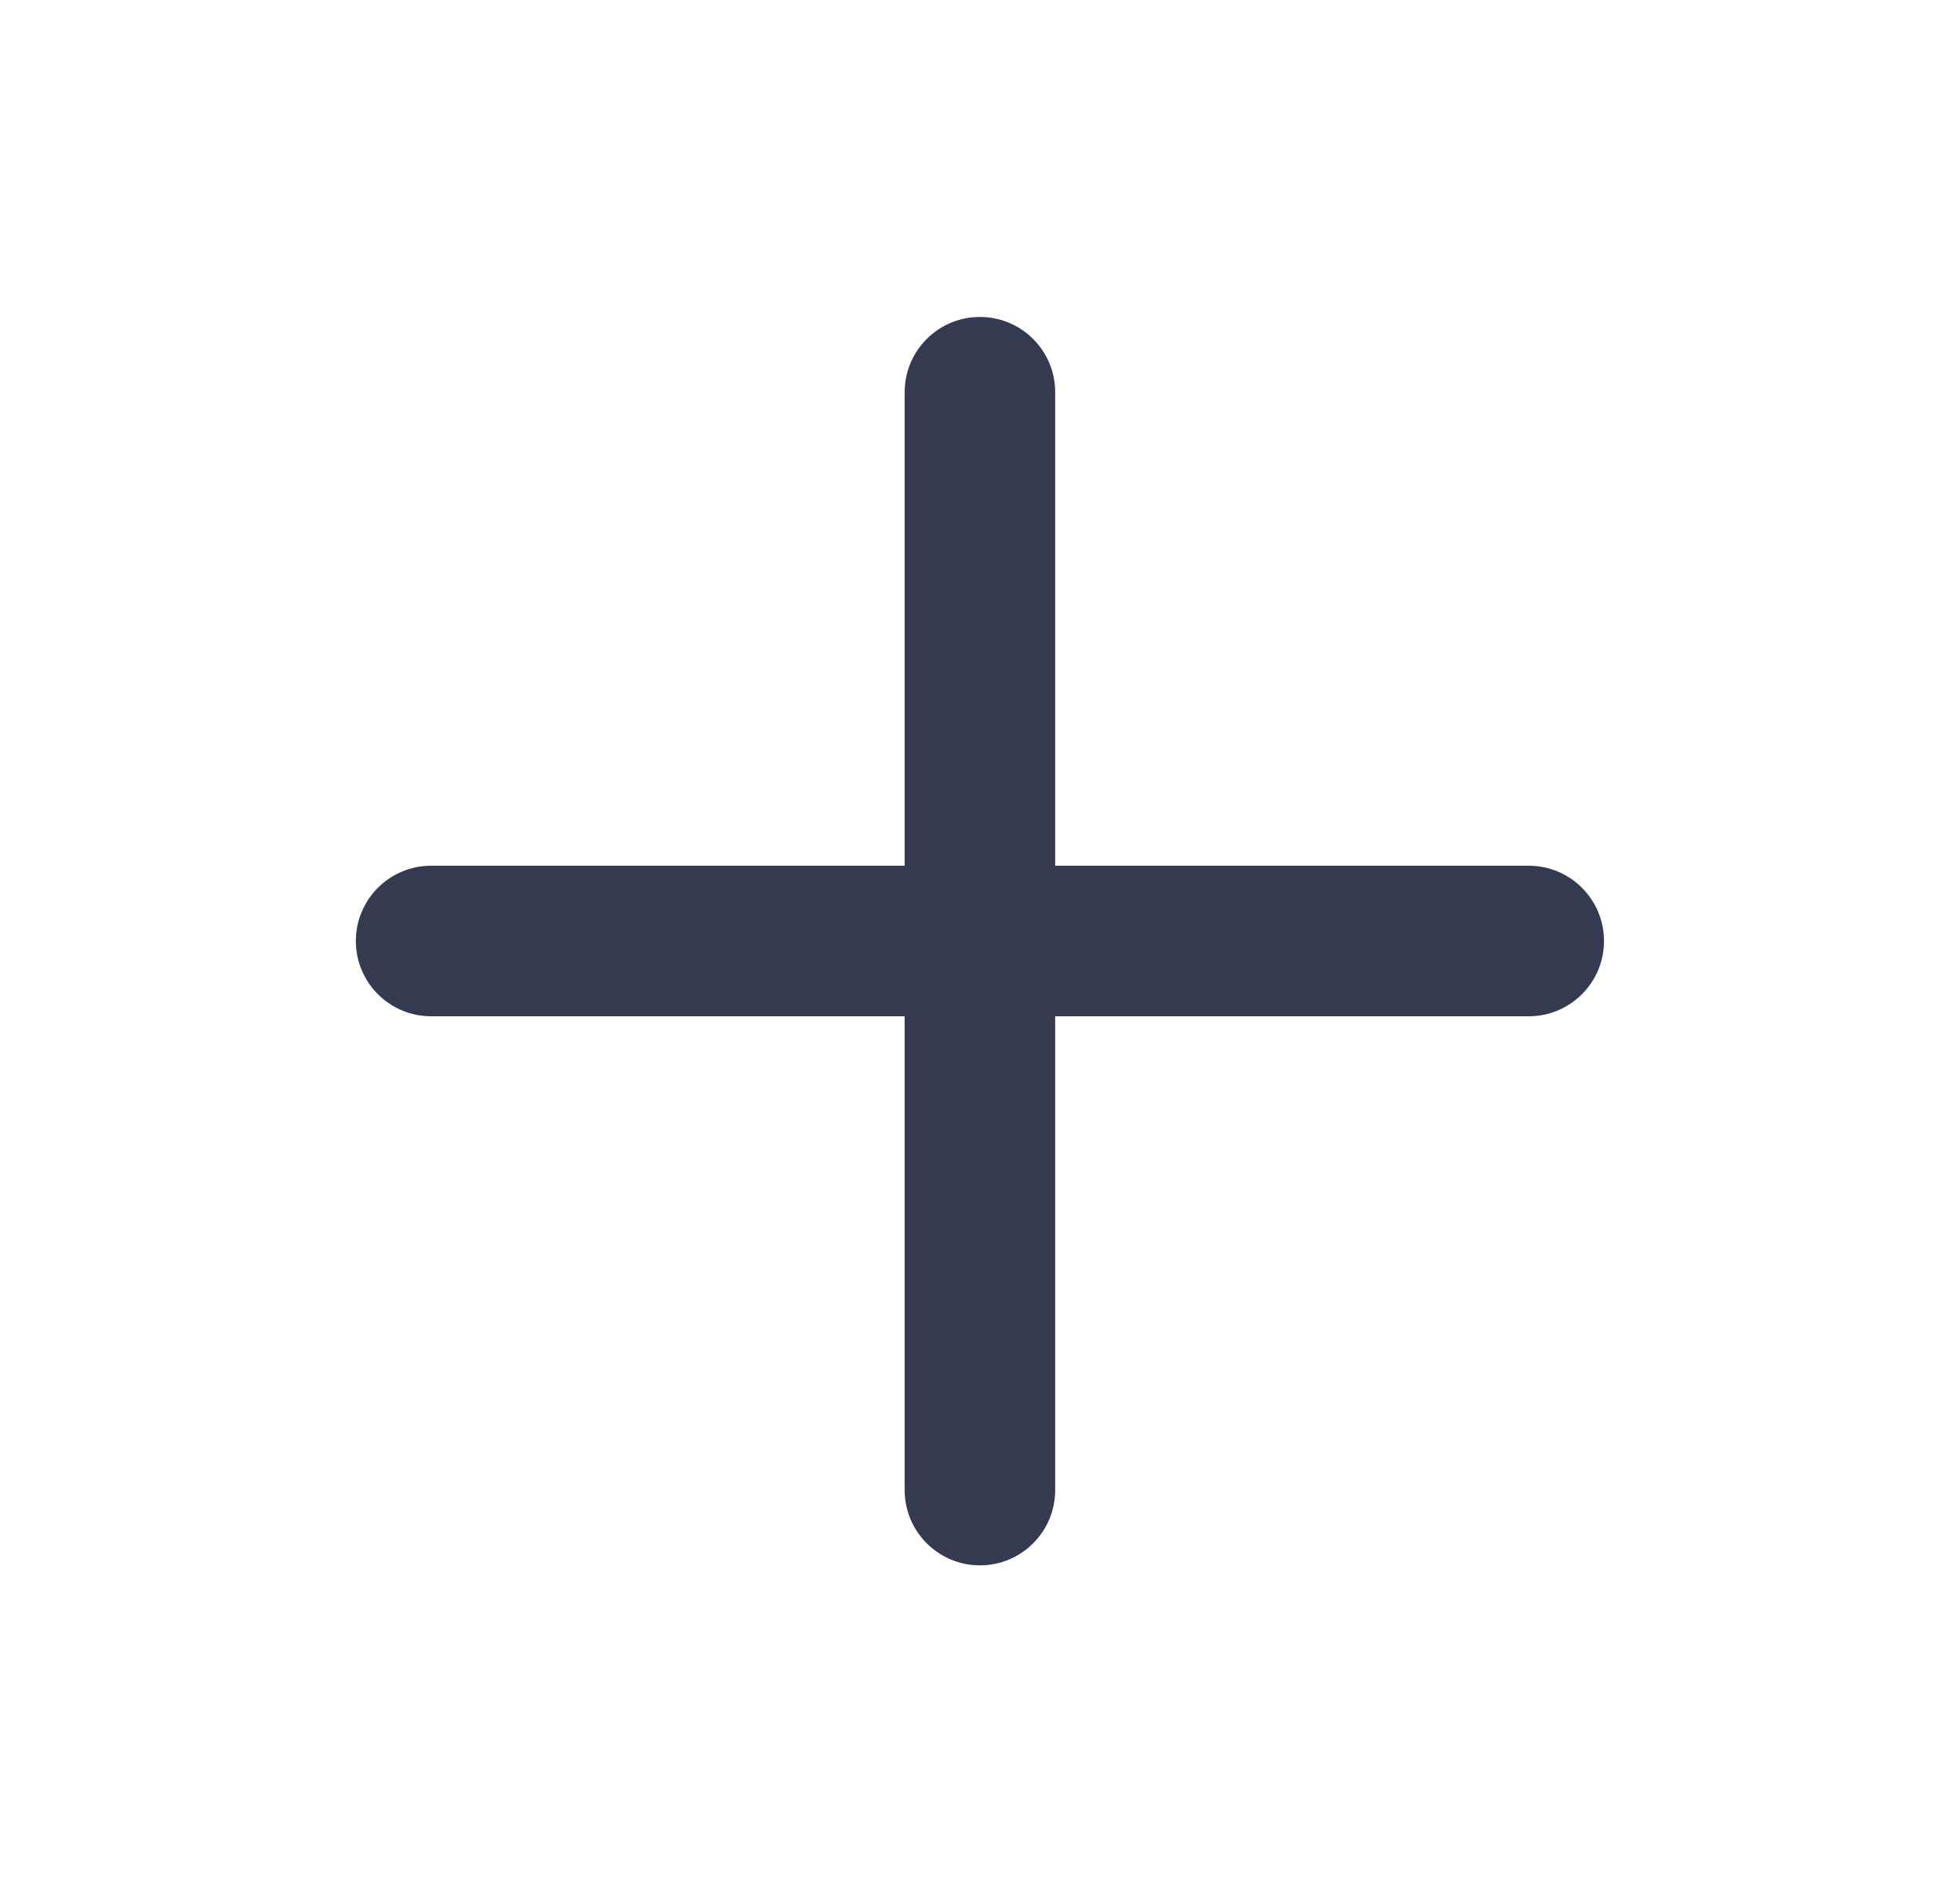
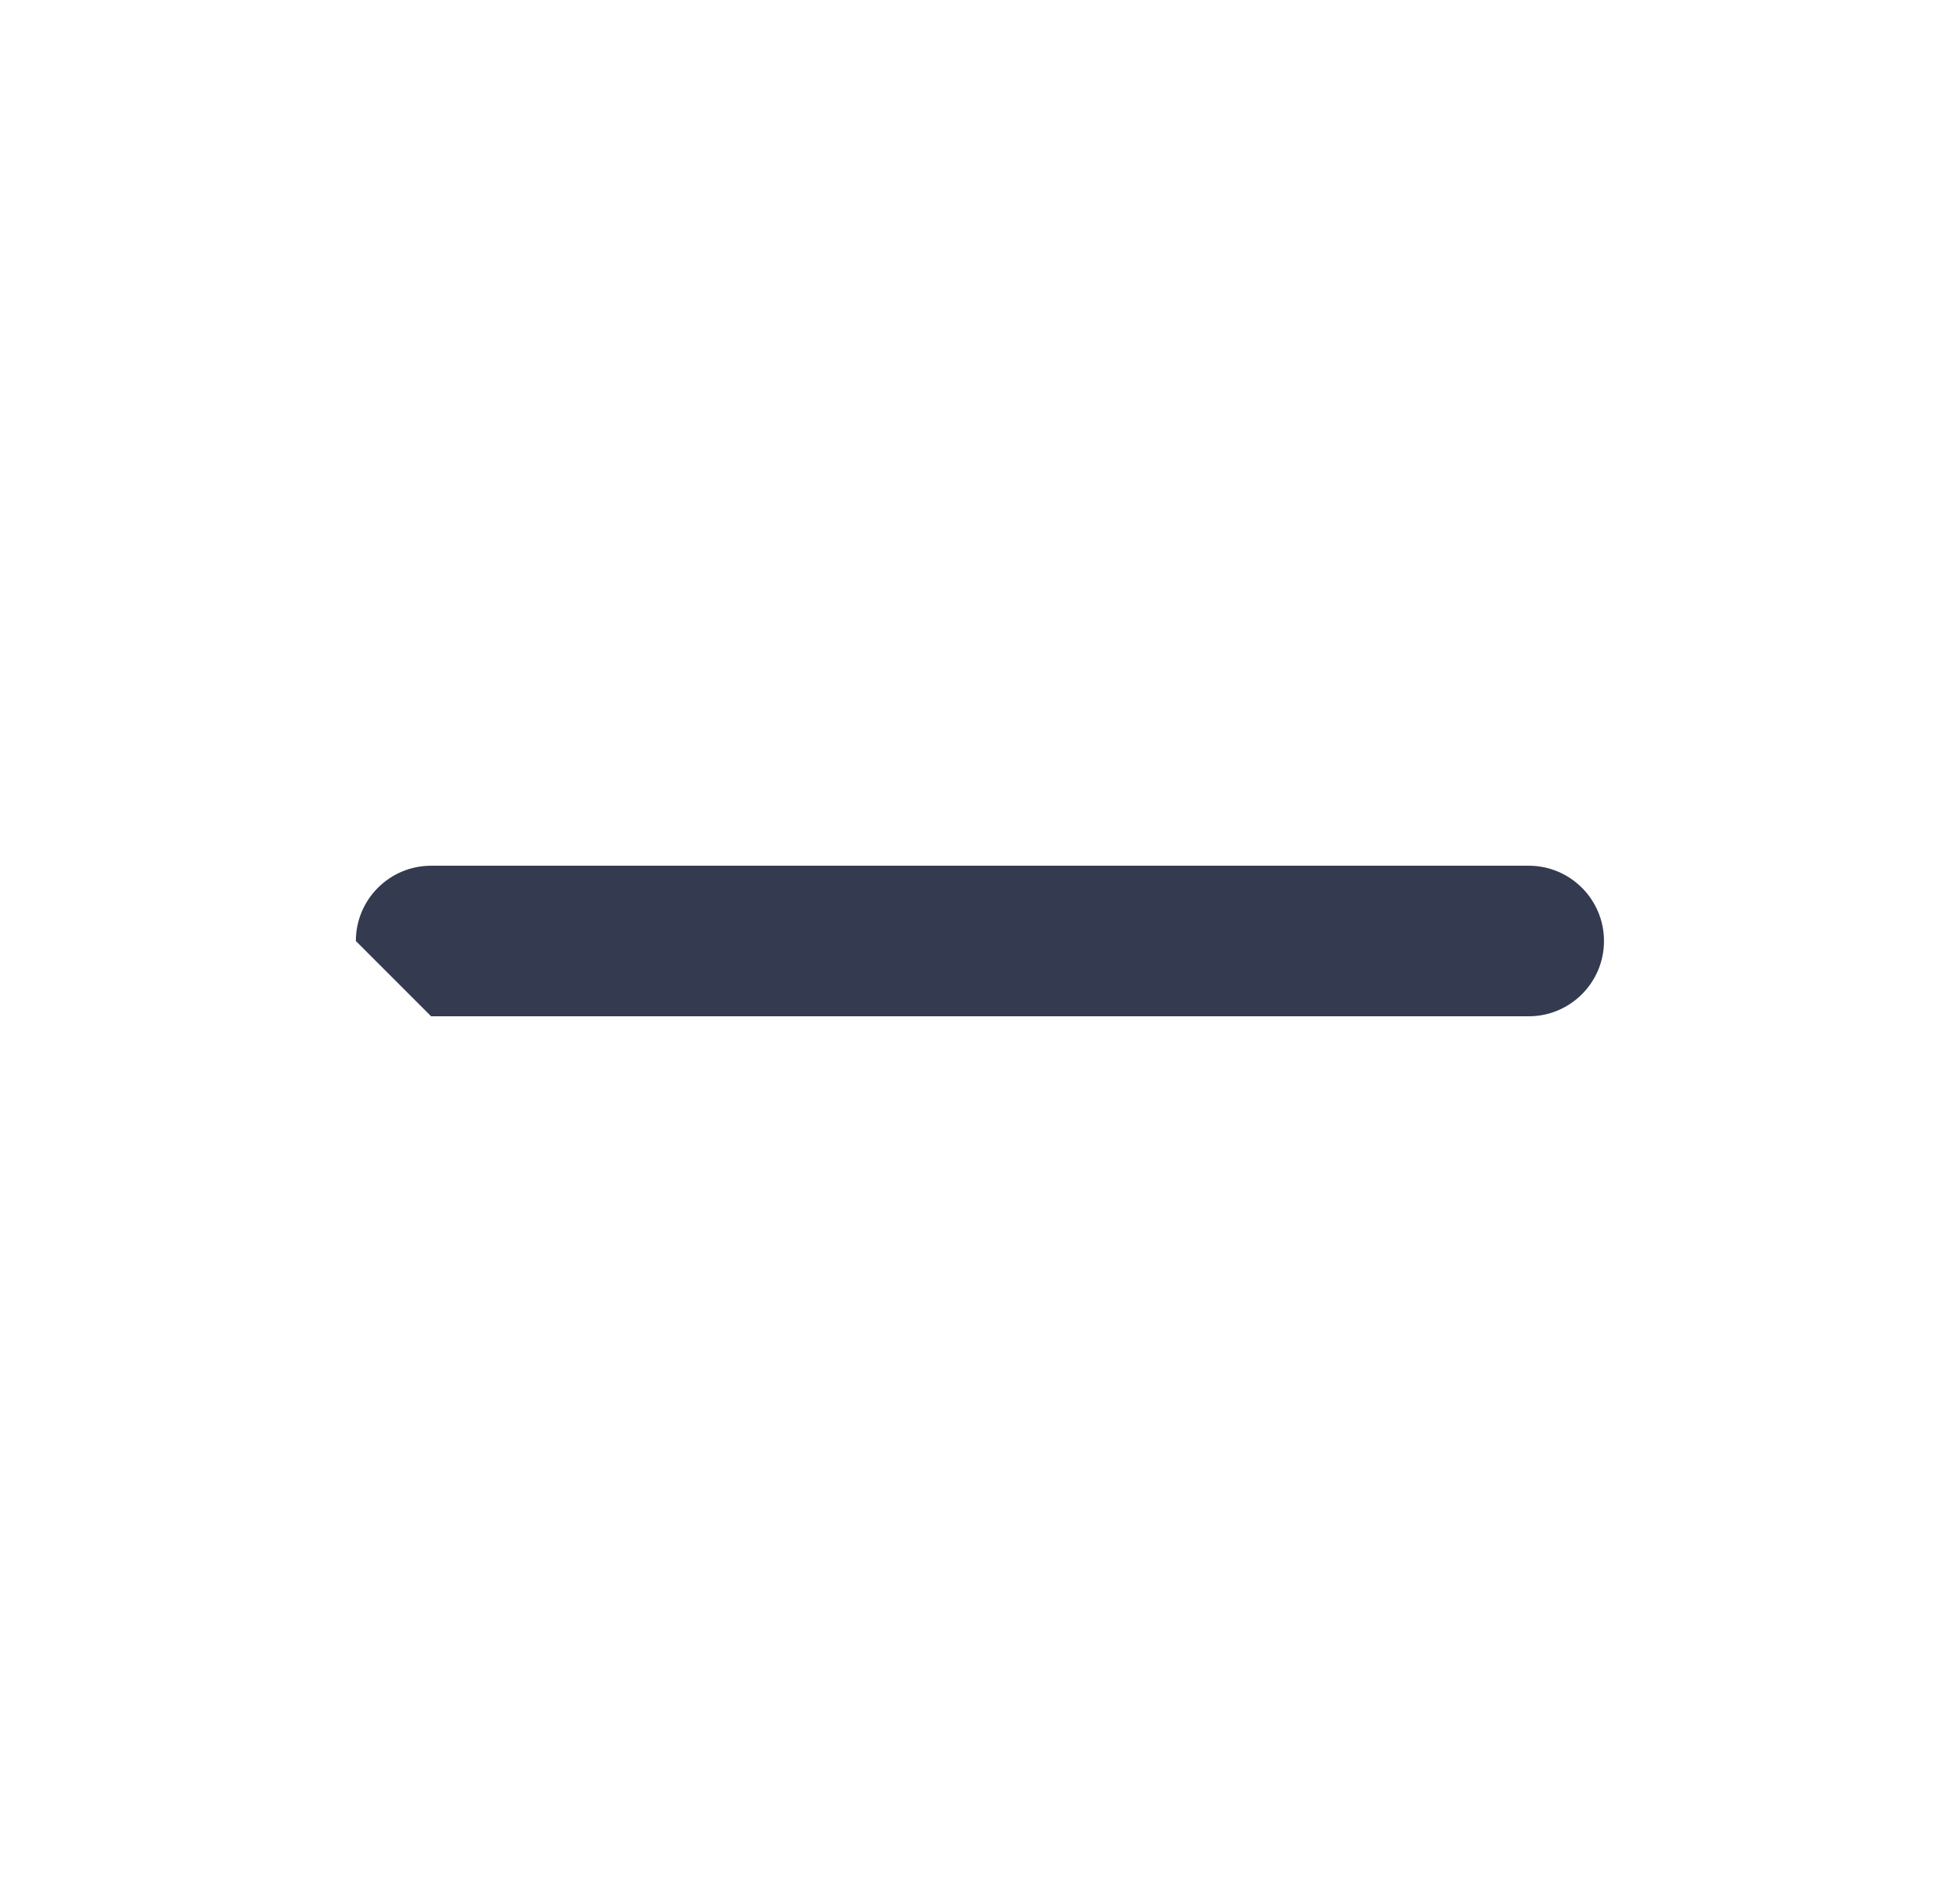
<svg xmlns="http://www.w3.org/2000/svg" width="25" height="24" viewBox="0 0 25 24" fill="none">
-   <path fill-rule="evenodd" clip-rule="evenodd" d="M4.539 12C4.539 11.47 4.969 11.04 5.499 11.04H19.499C20.029 11.04 20.459 11.47 20.459 12C20.459 12.53 20.029 12.96 19.499 12.96H5.499C4.969 12.96 4.539 12.53 4.539 12Z" fill="#343A50" />
-   <path fill-rule="evenodd" clip-rule="evenodd" d="M12.499 4.042C13.029 4.042 13.459 4.471 13.459 5.002V19.002C13.459 19.532 13.029 19.962 12.499 19.962C11.969 19.962 11.539 19.532 11.539 19.002V5.002C11.539 4.471 11.969 4.042 12.499 4.042Z" fill="#343A50" />
+   <path fill-rule="evenodd" clip-rule="evenodd" d="M4.539 12C4.539 11.47 4.969 11.04 5.499 11.04H19.499C20.029 11.04 20.459 11.47 20.459 12C20.459 12.53 20.029 12.96 19.499 12.96H5.499Z" fill="#343A50" />
</svg>